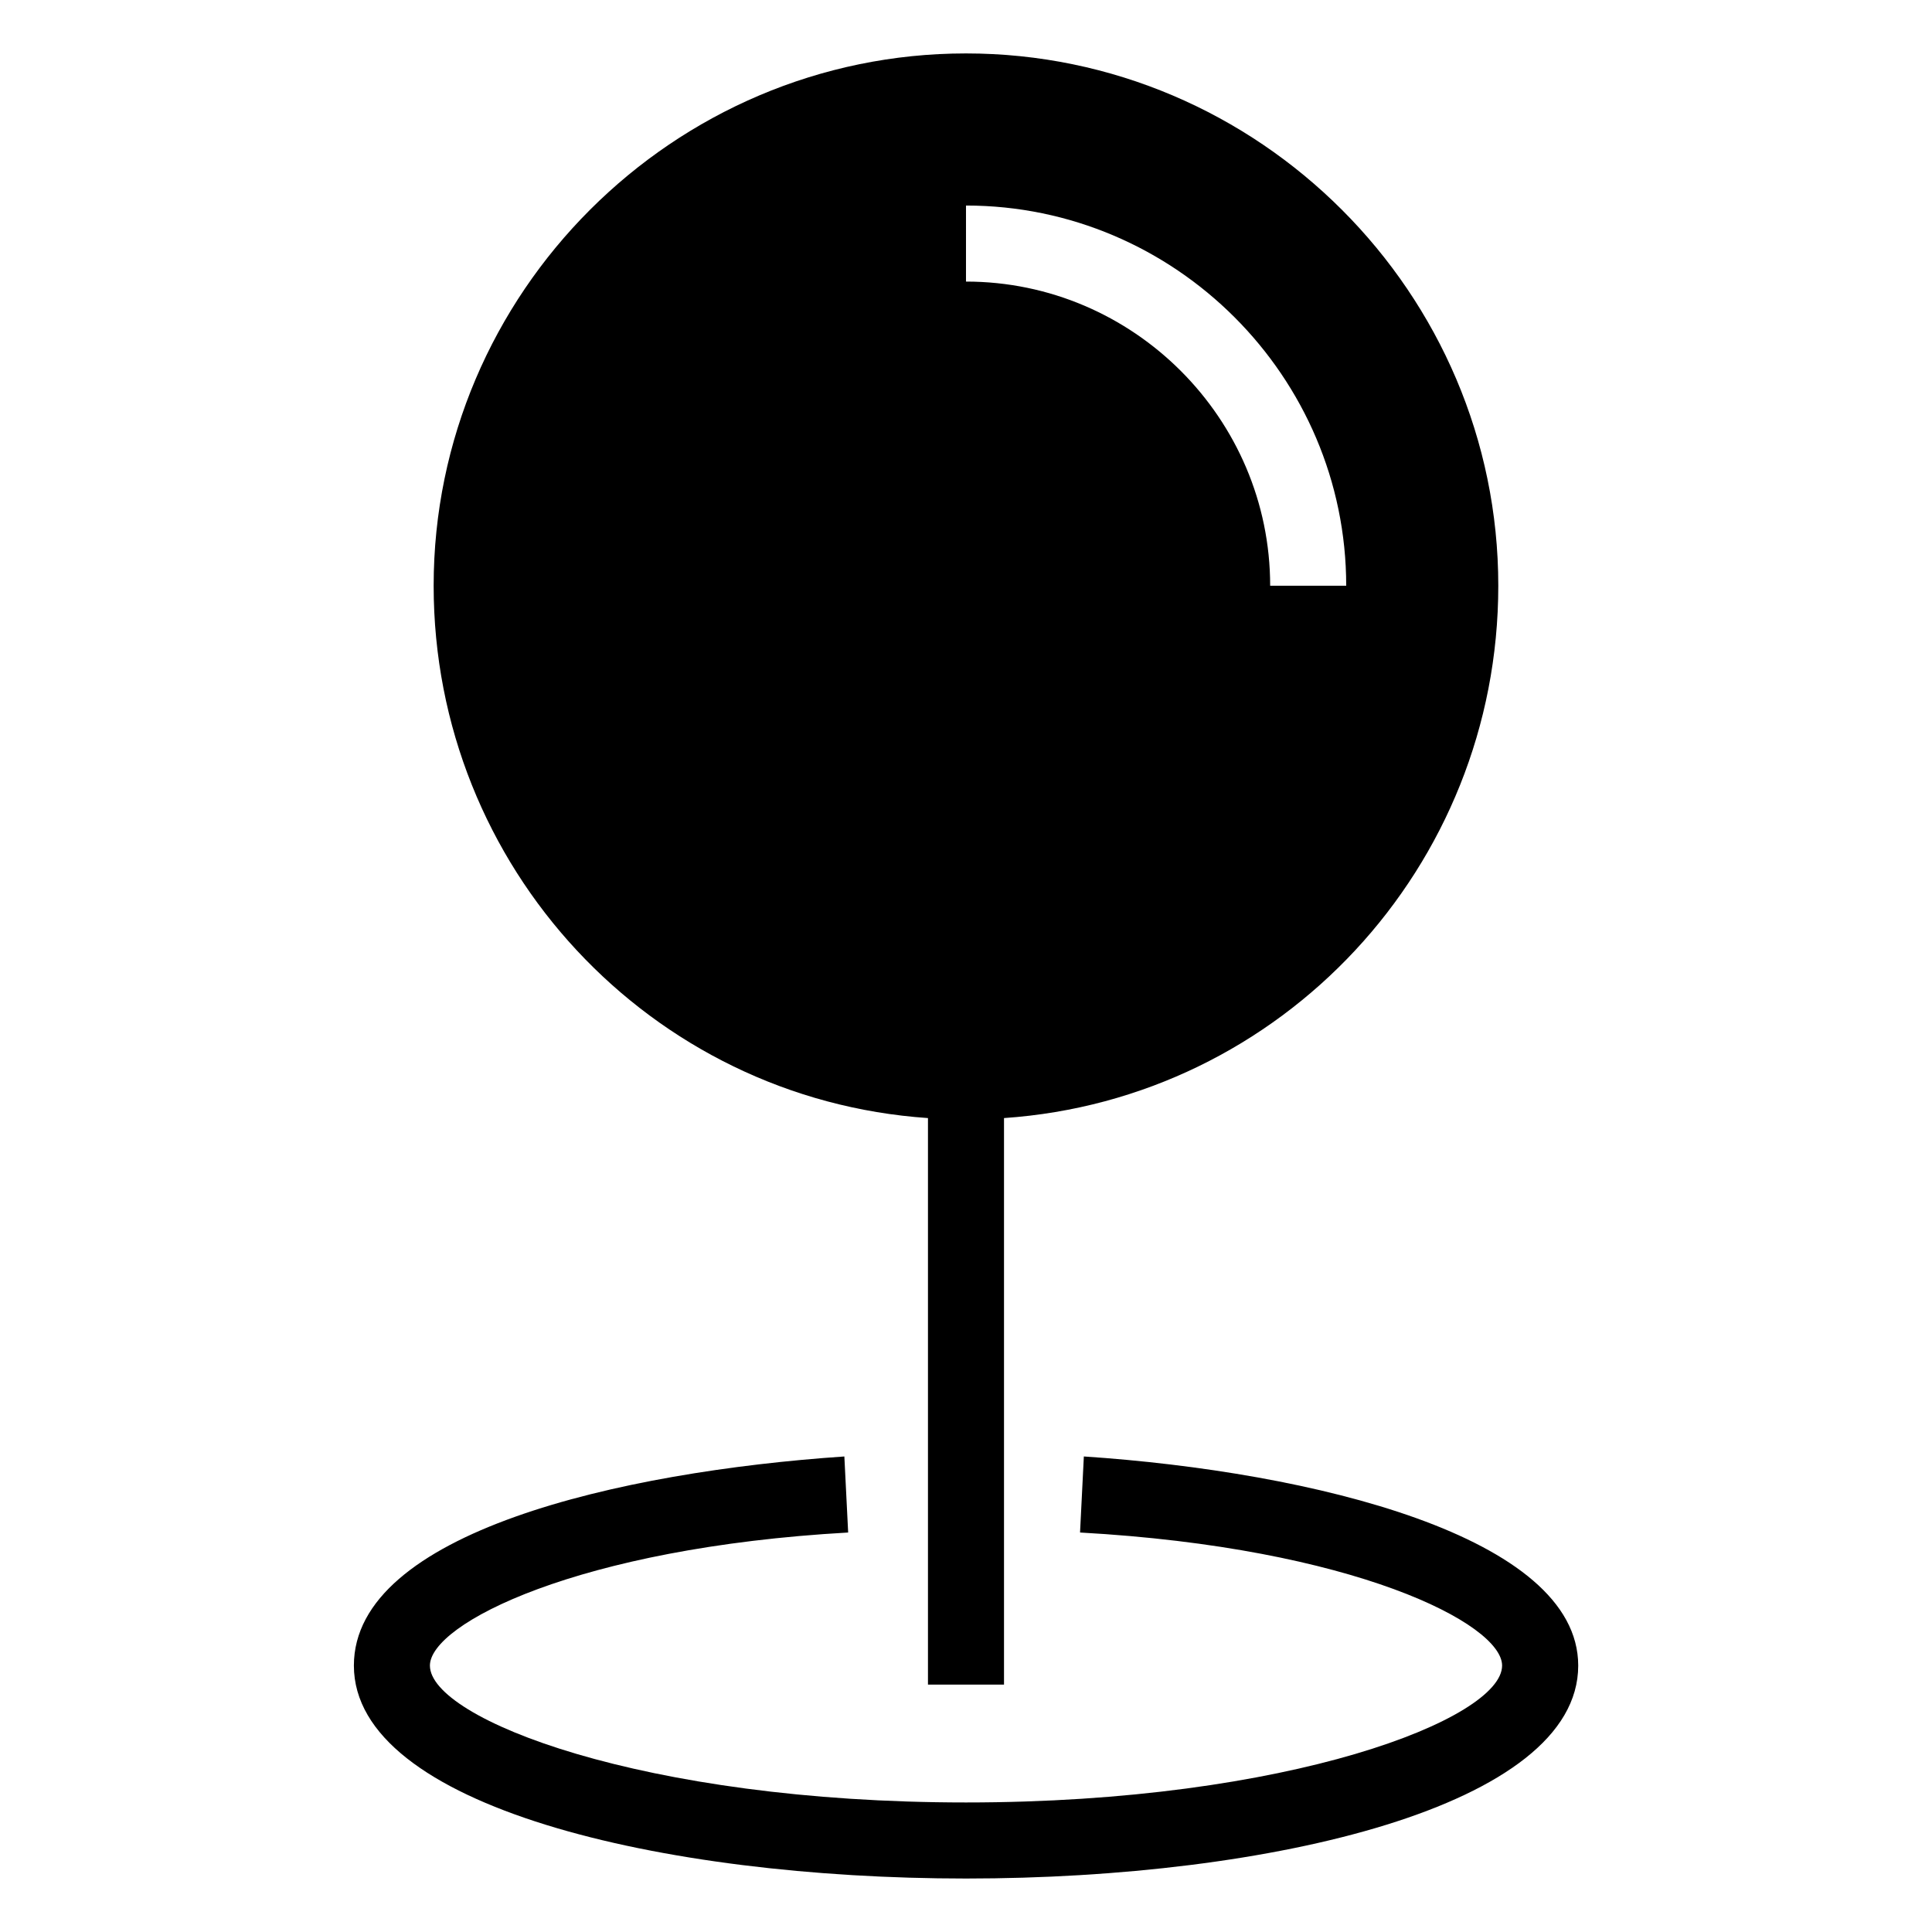
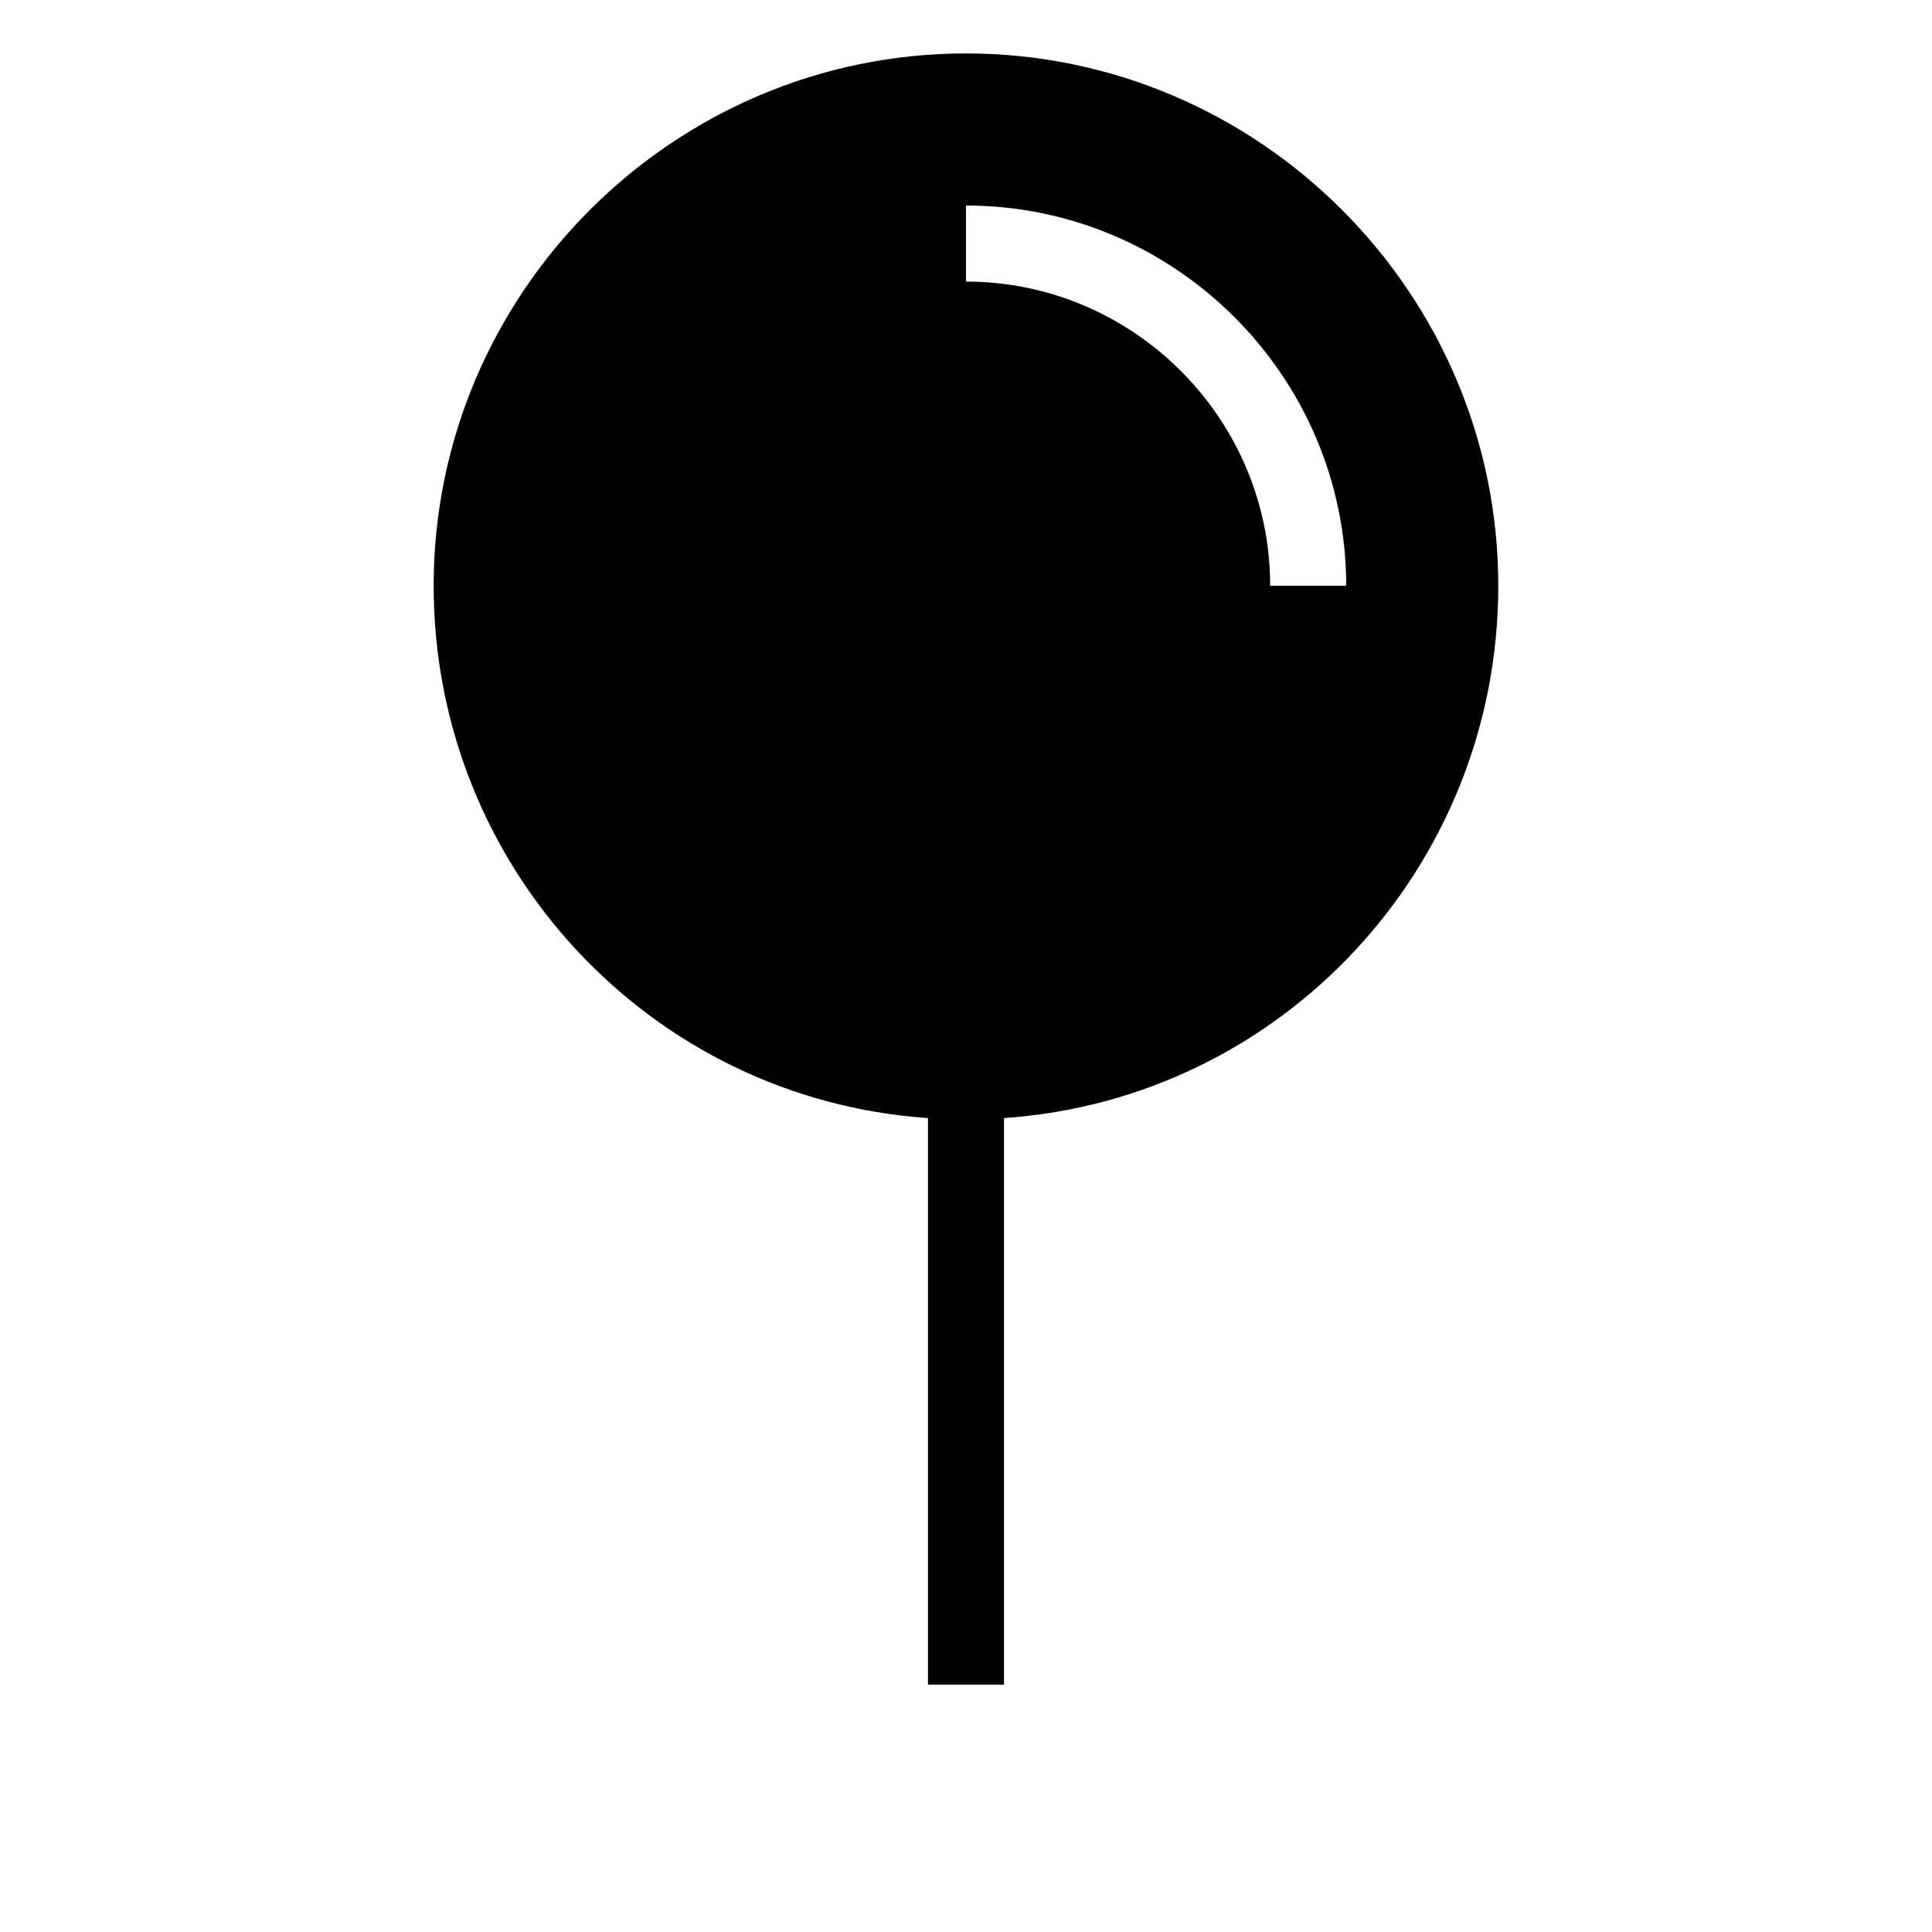
<svg xmlns="http://www.w3.org/2000/svg" fill="#000000" width="800px" height="800px" version="1.1" viewBox="144 144 512 512">
  <g>
    <path d="m389.92 440.3v150.14h20.152v-150.14c73.555-5.039 130.99-66.504 130.99-141.07 0-77.586-63.48-141.07-141.07-141.07s-141.07 63.48-141.07 141.07c0 74.562 57.434 136.03 130.99 141.07zm10.078-241.83c55.418 0 100.76 45.344 100.76 100.76h-20.152c0-44.336-36.273-80.609-80.609-80.609z" />
-     <path d="m431.23 529.98-1.008 20.152c72.547 4.031 111.85 24.184 111.85 35.266 0 14.105-56.426 36.273-142.07 36.273s-142.07-22.168-142.07-36.273c0-11.082 39.297-31.234 110.84-35.266l-1.008-20.152c-59.449 4.031-129.98 20.152-129.98 55.418 0 37.285 81.617 56.43 162.23 56.43s162.23-19.145 162.23-56.426c0-34.262-70.535-51.391-130.99-55.422z" />
  </g>
</svg>